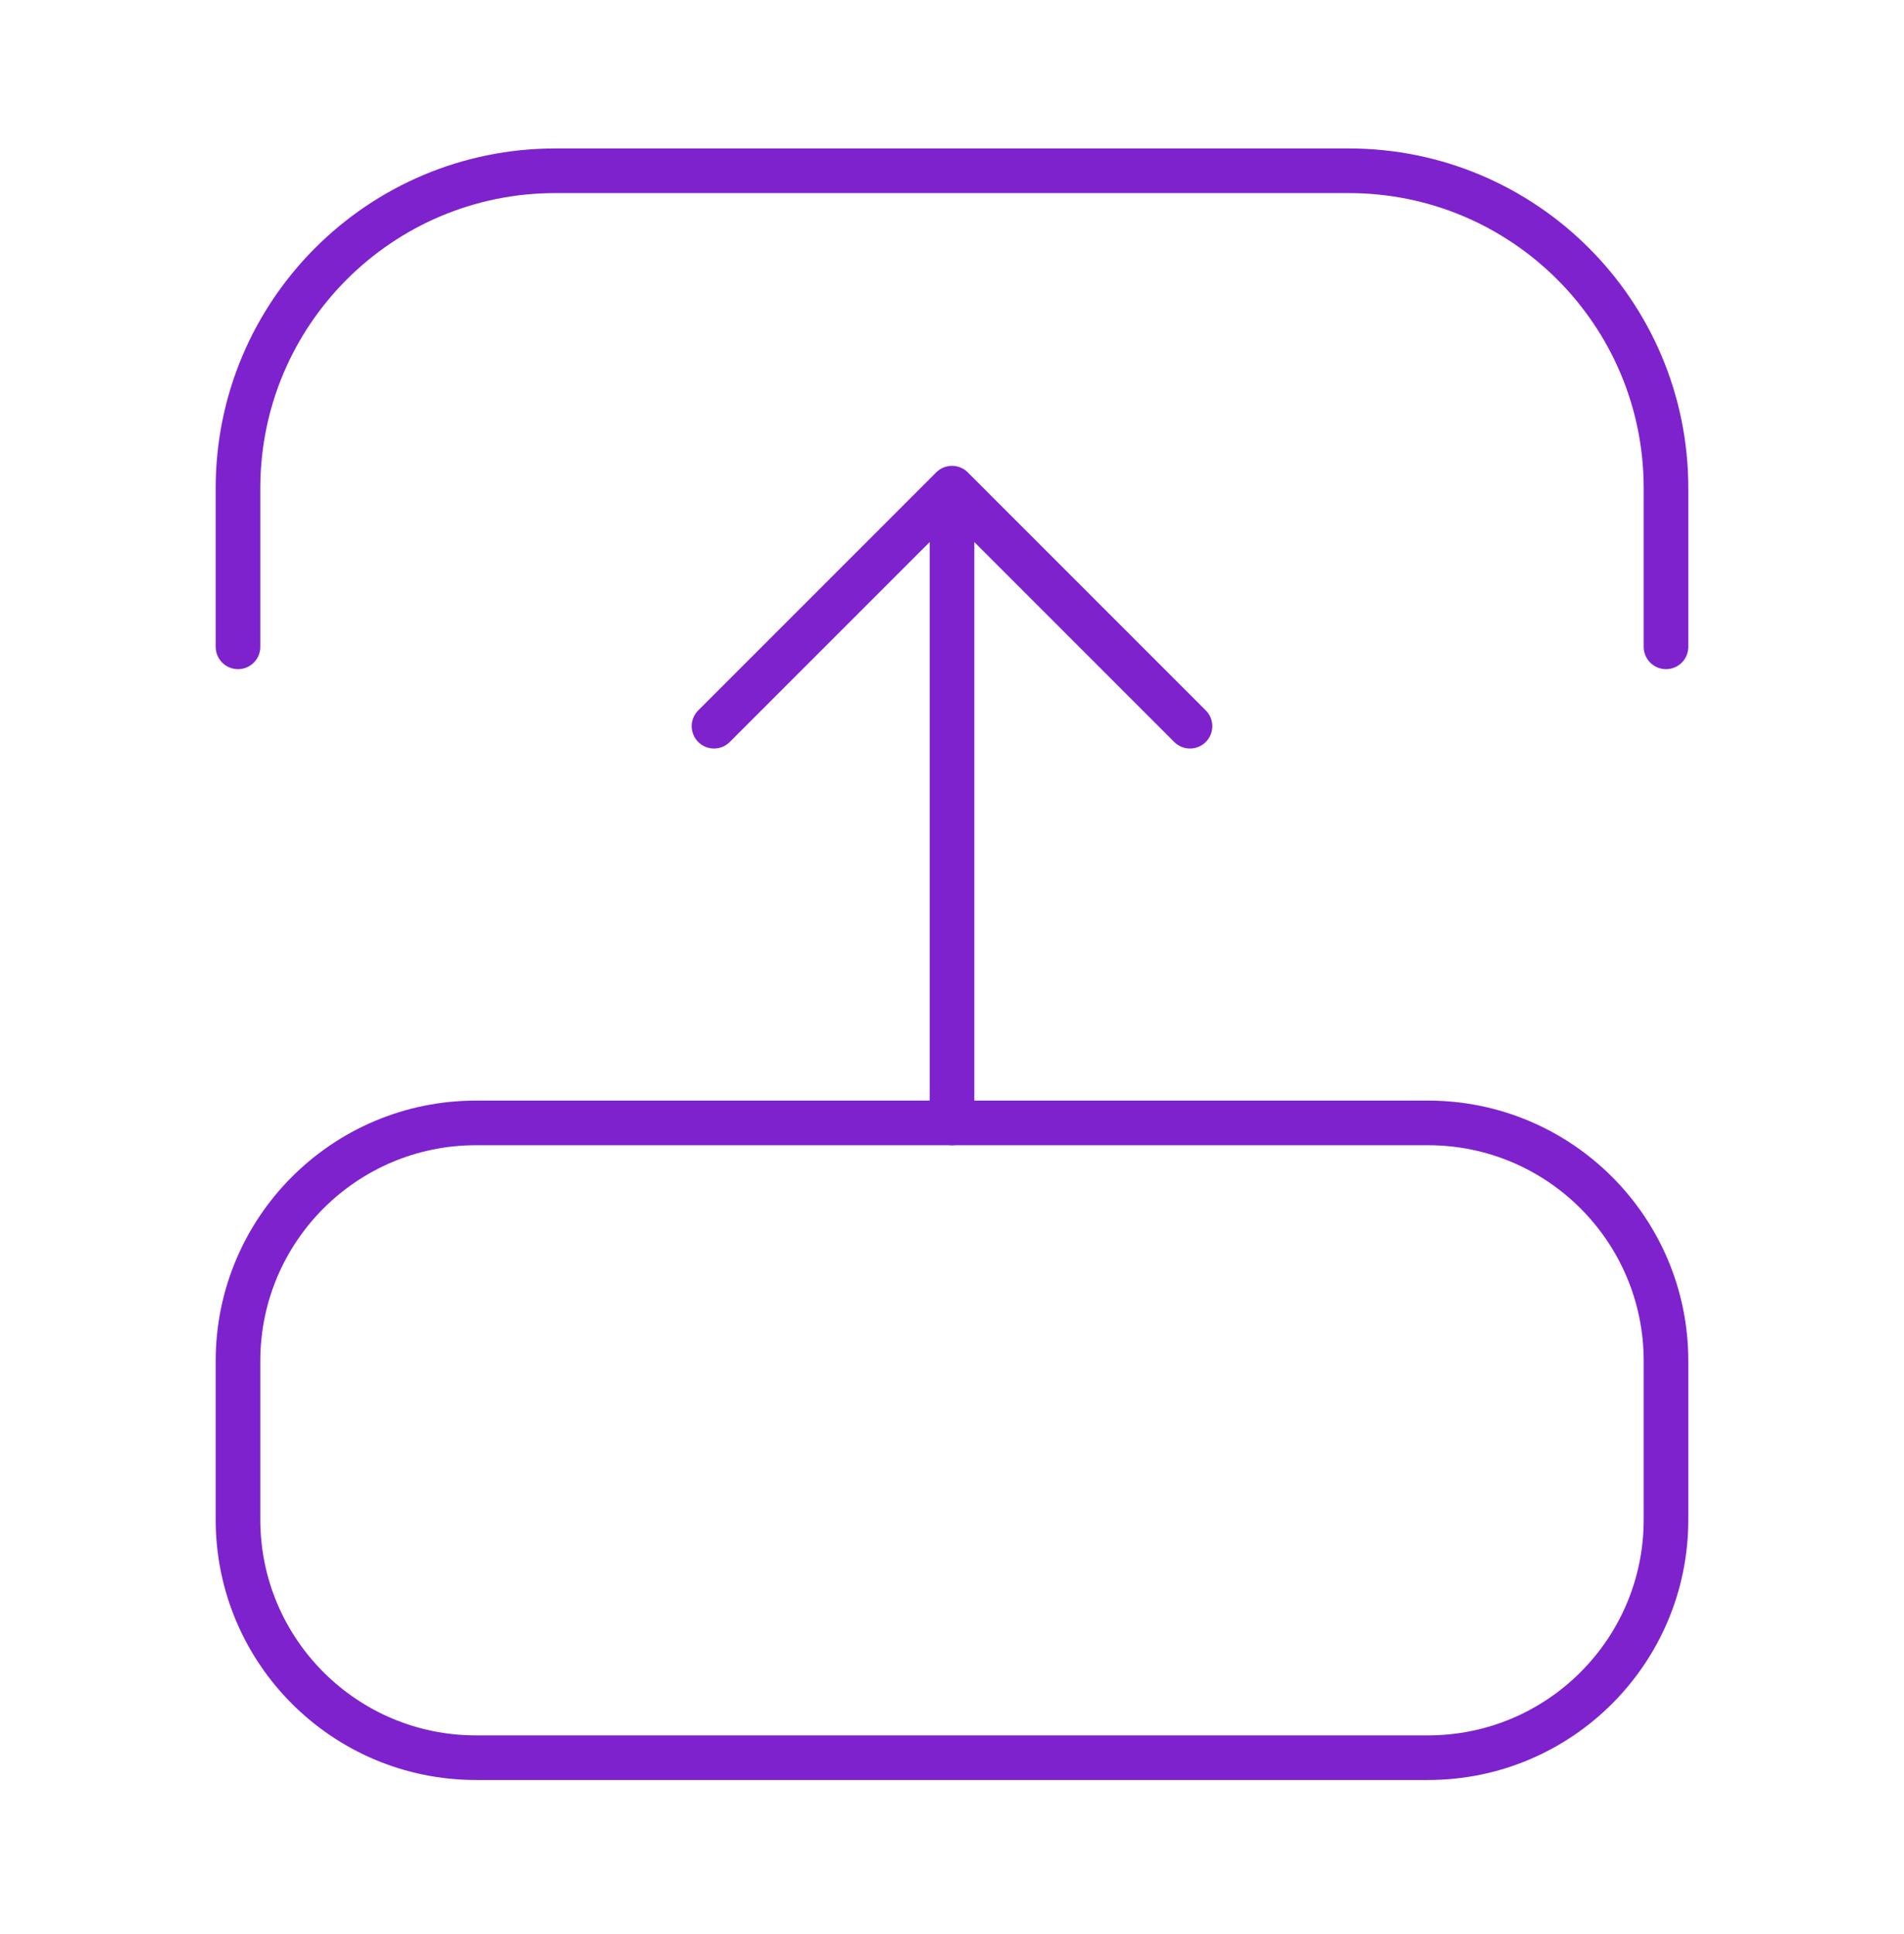
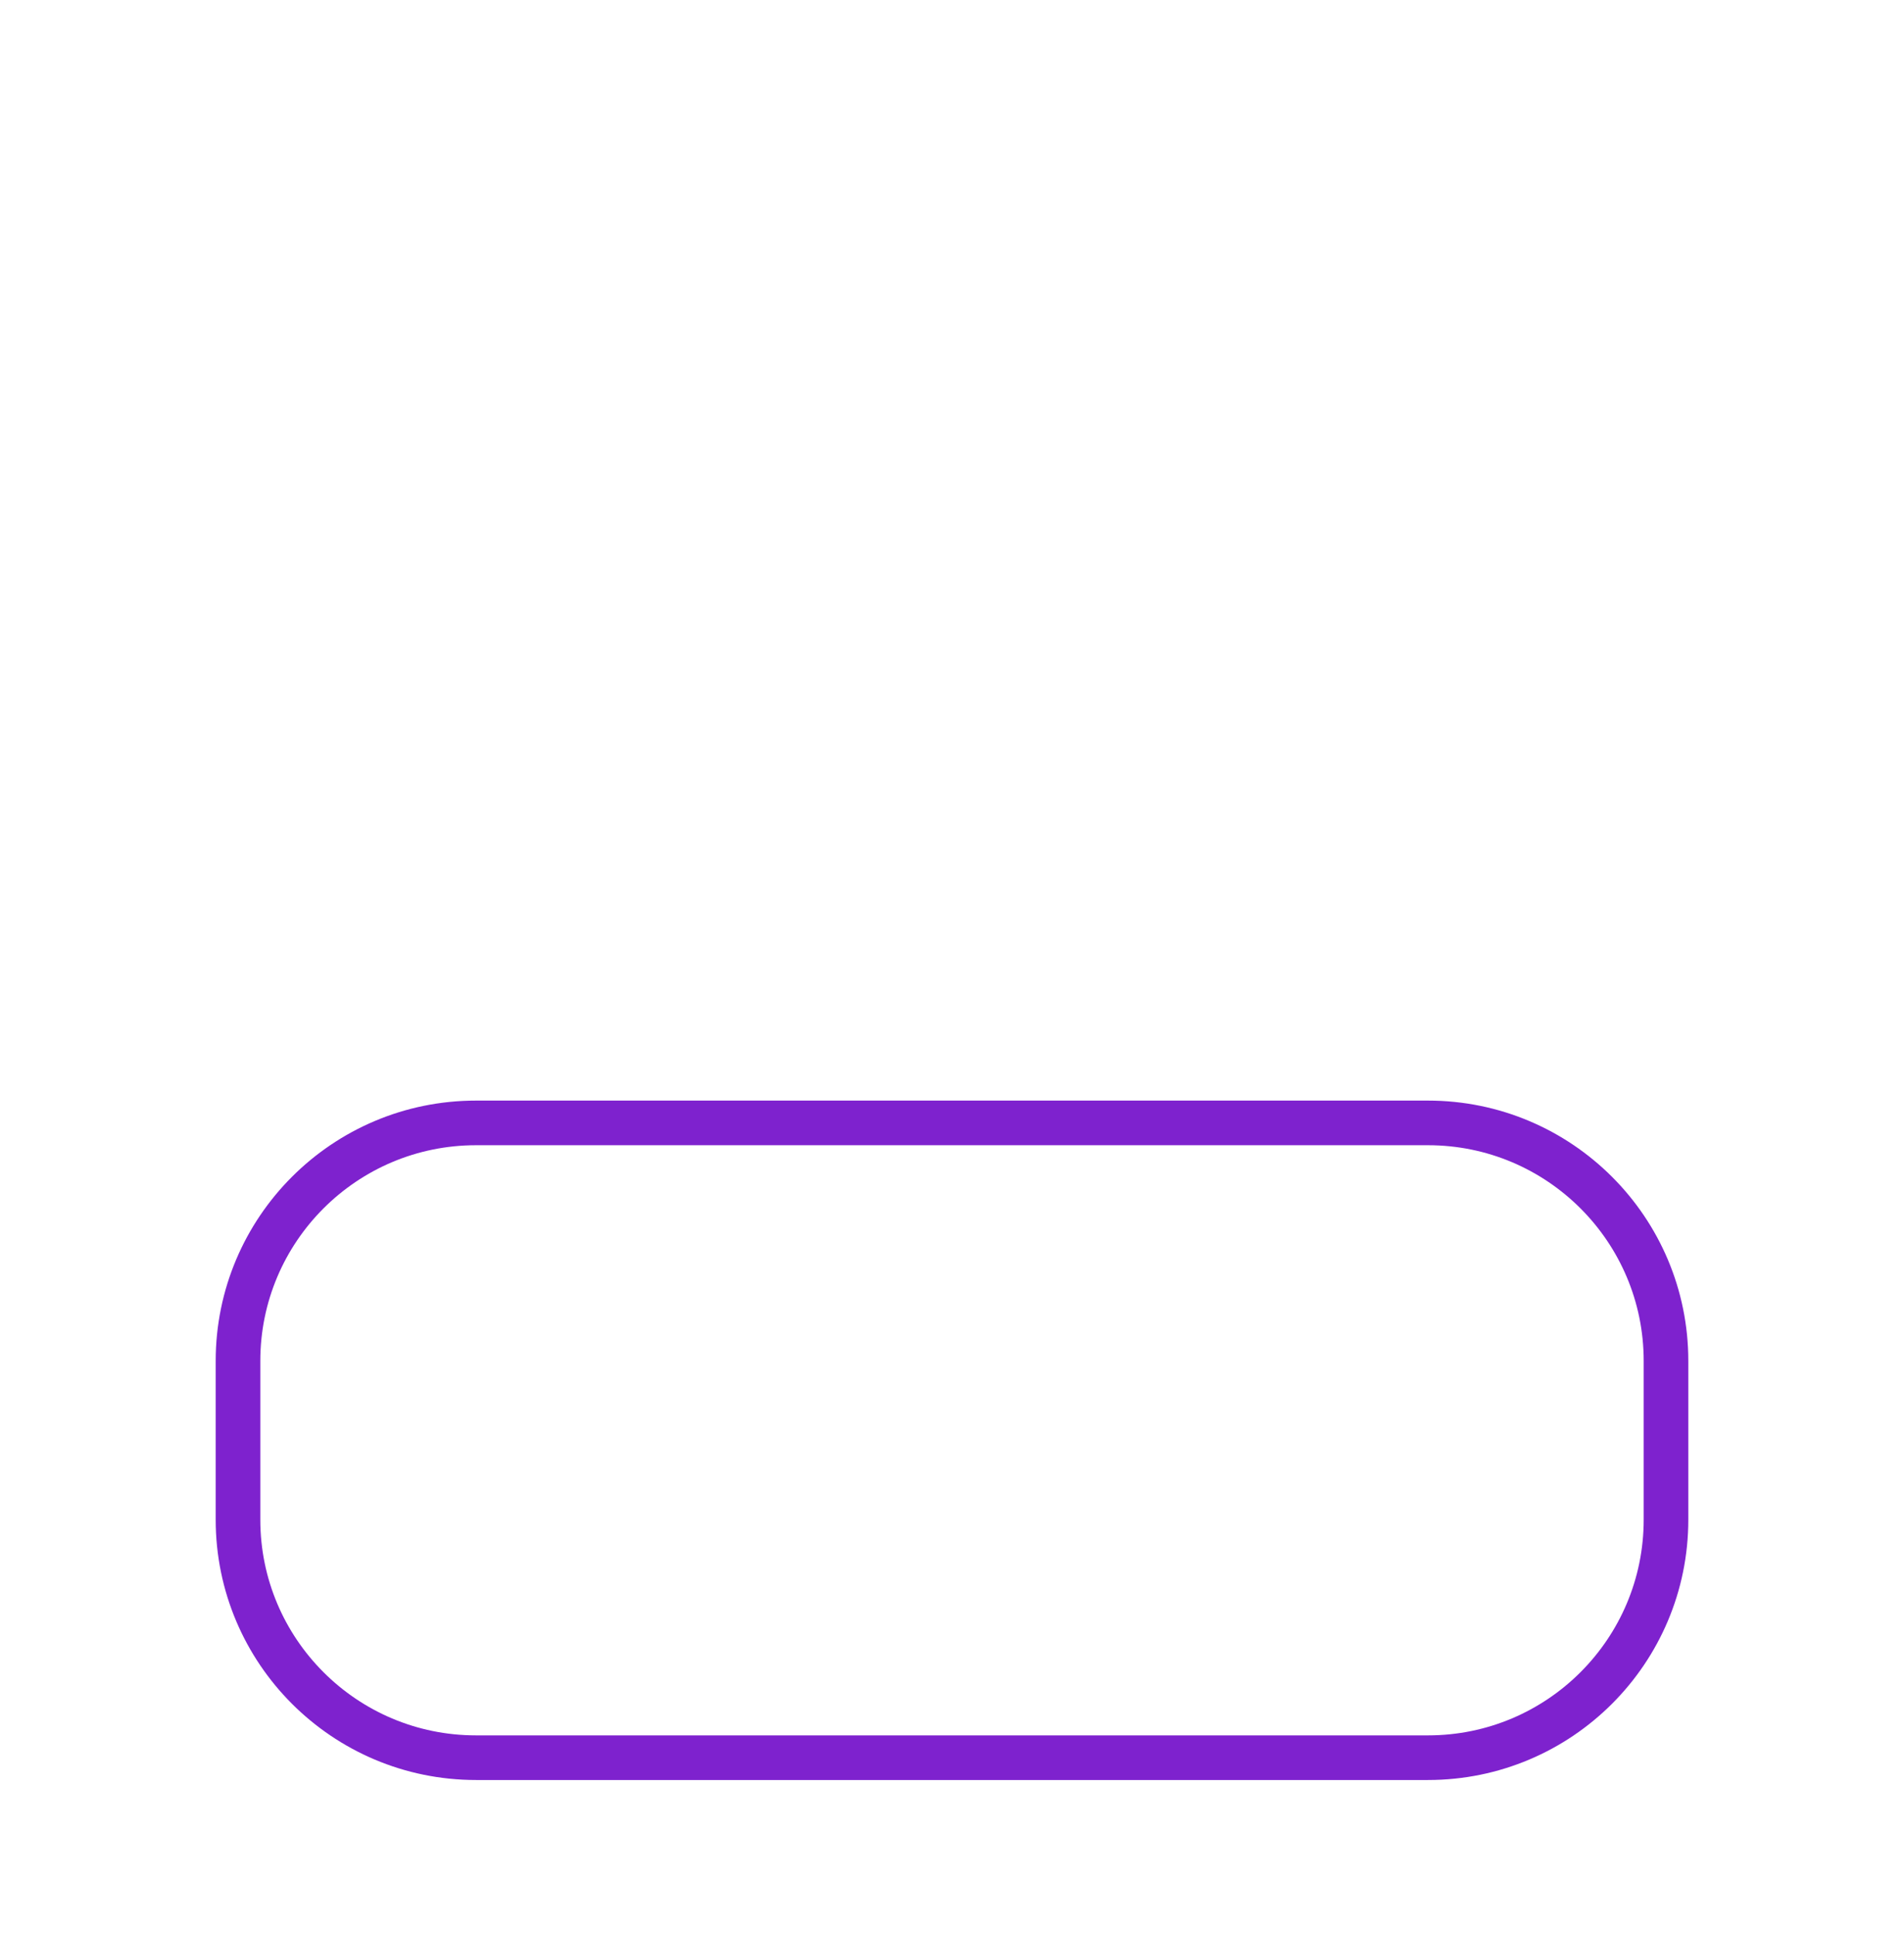
<svg xmlns="http://www.w3.org/2000/svg" width="64" height="65" viewBox="0 0 64 65" fill="none">
  <path d="M48 59.073H16C11.582 59.073 8 55.491 8 51.073V45.739C8 41.321 11.582 37.739 16 37.739H48C52.418 37.739 56 41.321 56 45.739V51.073C56 55.491 52.418 59.073 48 59.073Z" stroke="#7E22CE" stroke-width="1.5" />
-   <path d="M8 21.739V16.406C8 10.515 12.776 5.739 18.667 5.739H45.333C51.224 5.739 56 10.515 56 16.406V21.739" stroke="#7E22CE" stroke-width="1.5" stroke-linecap="round" stroke-linejoin="round" />
-   <path d="M32 16.406L40 24.406M32 37.739V16.406V37.739ZM32 16.406L24 24.406L32 16.406Z" stroke="#7E22CE" stroke-width="1.5" stroke-linecap="round" stroke-linejoin="round" />
</svg>